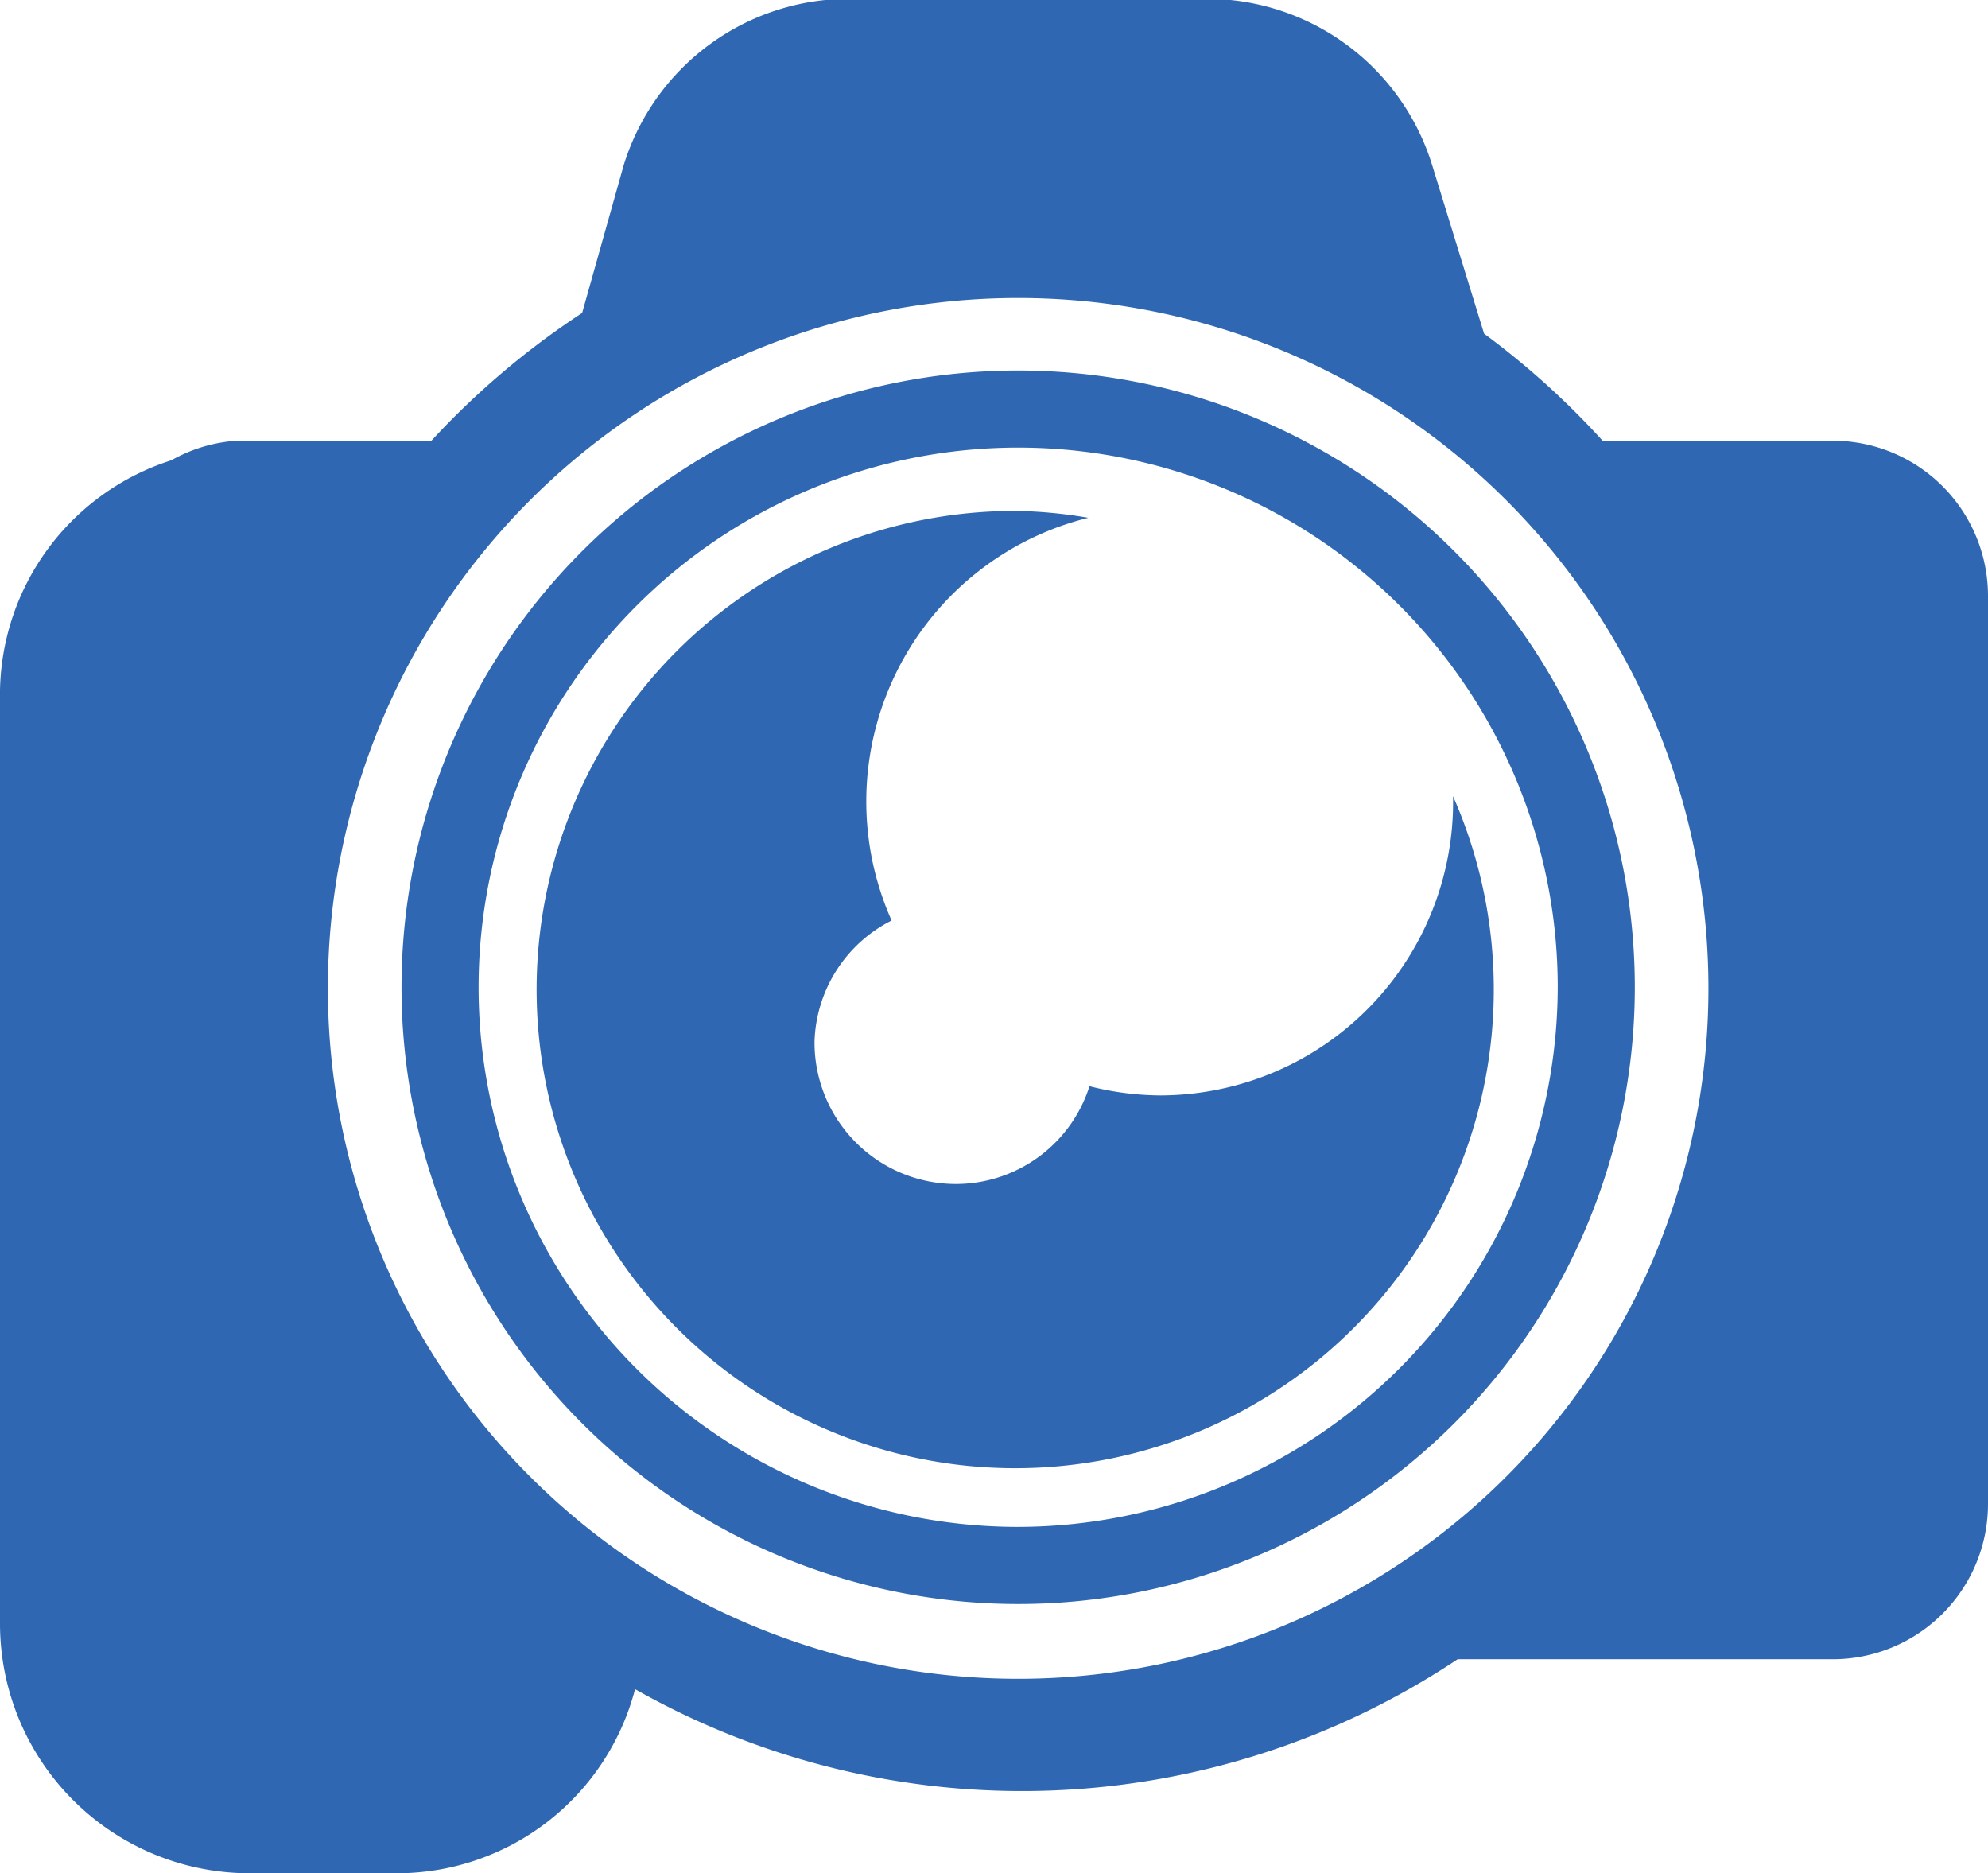
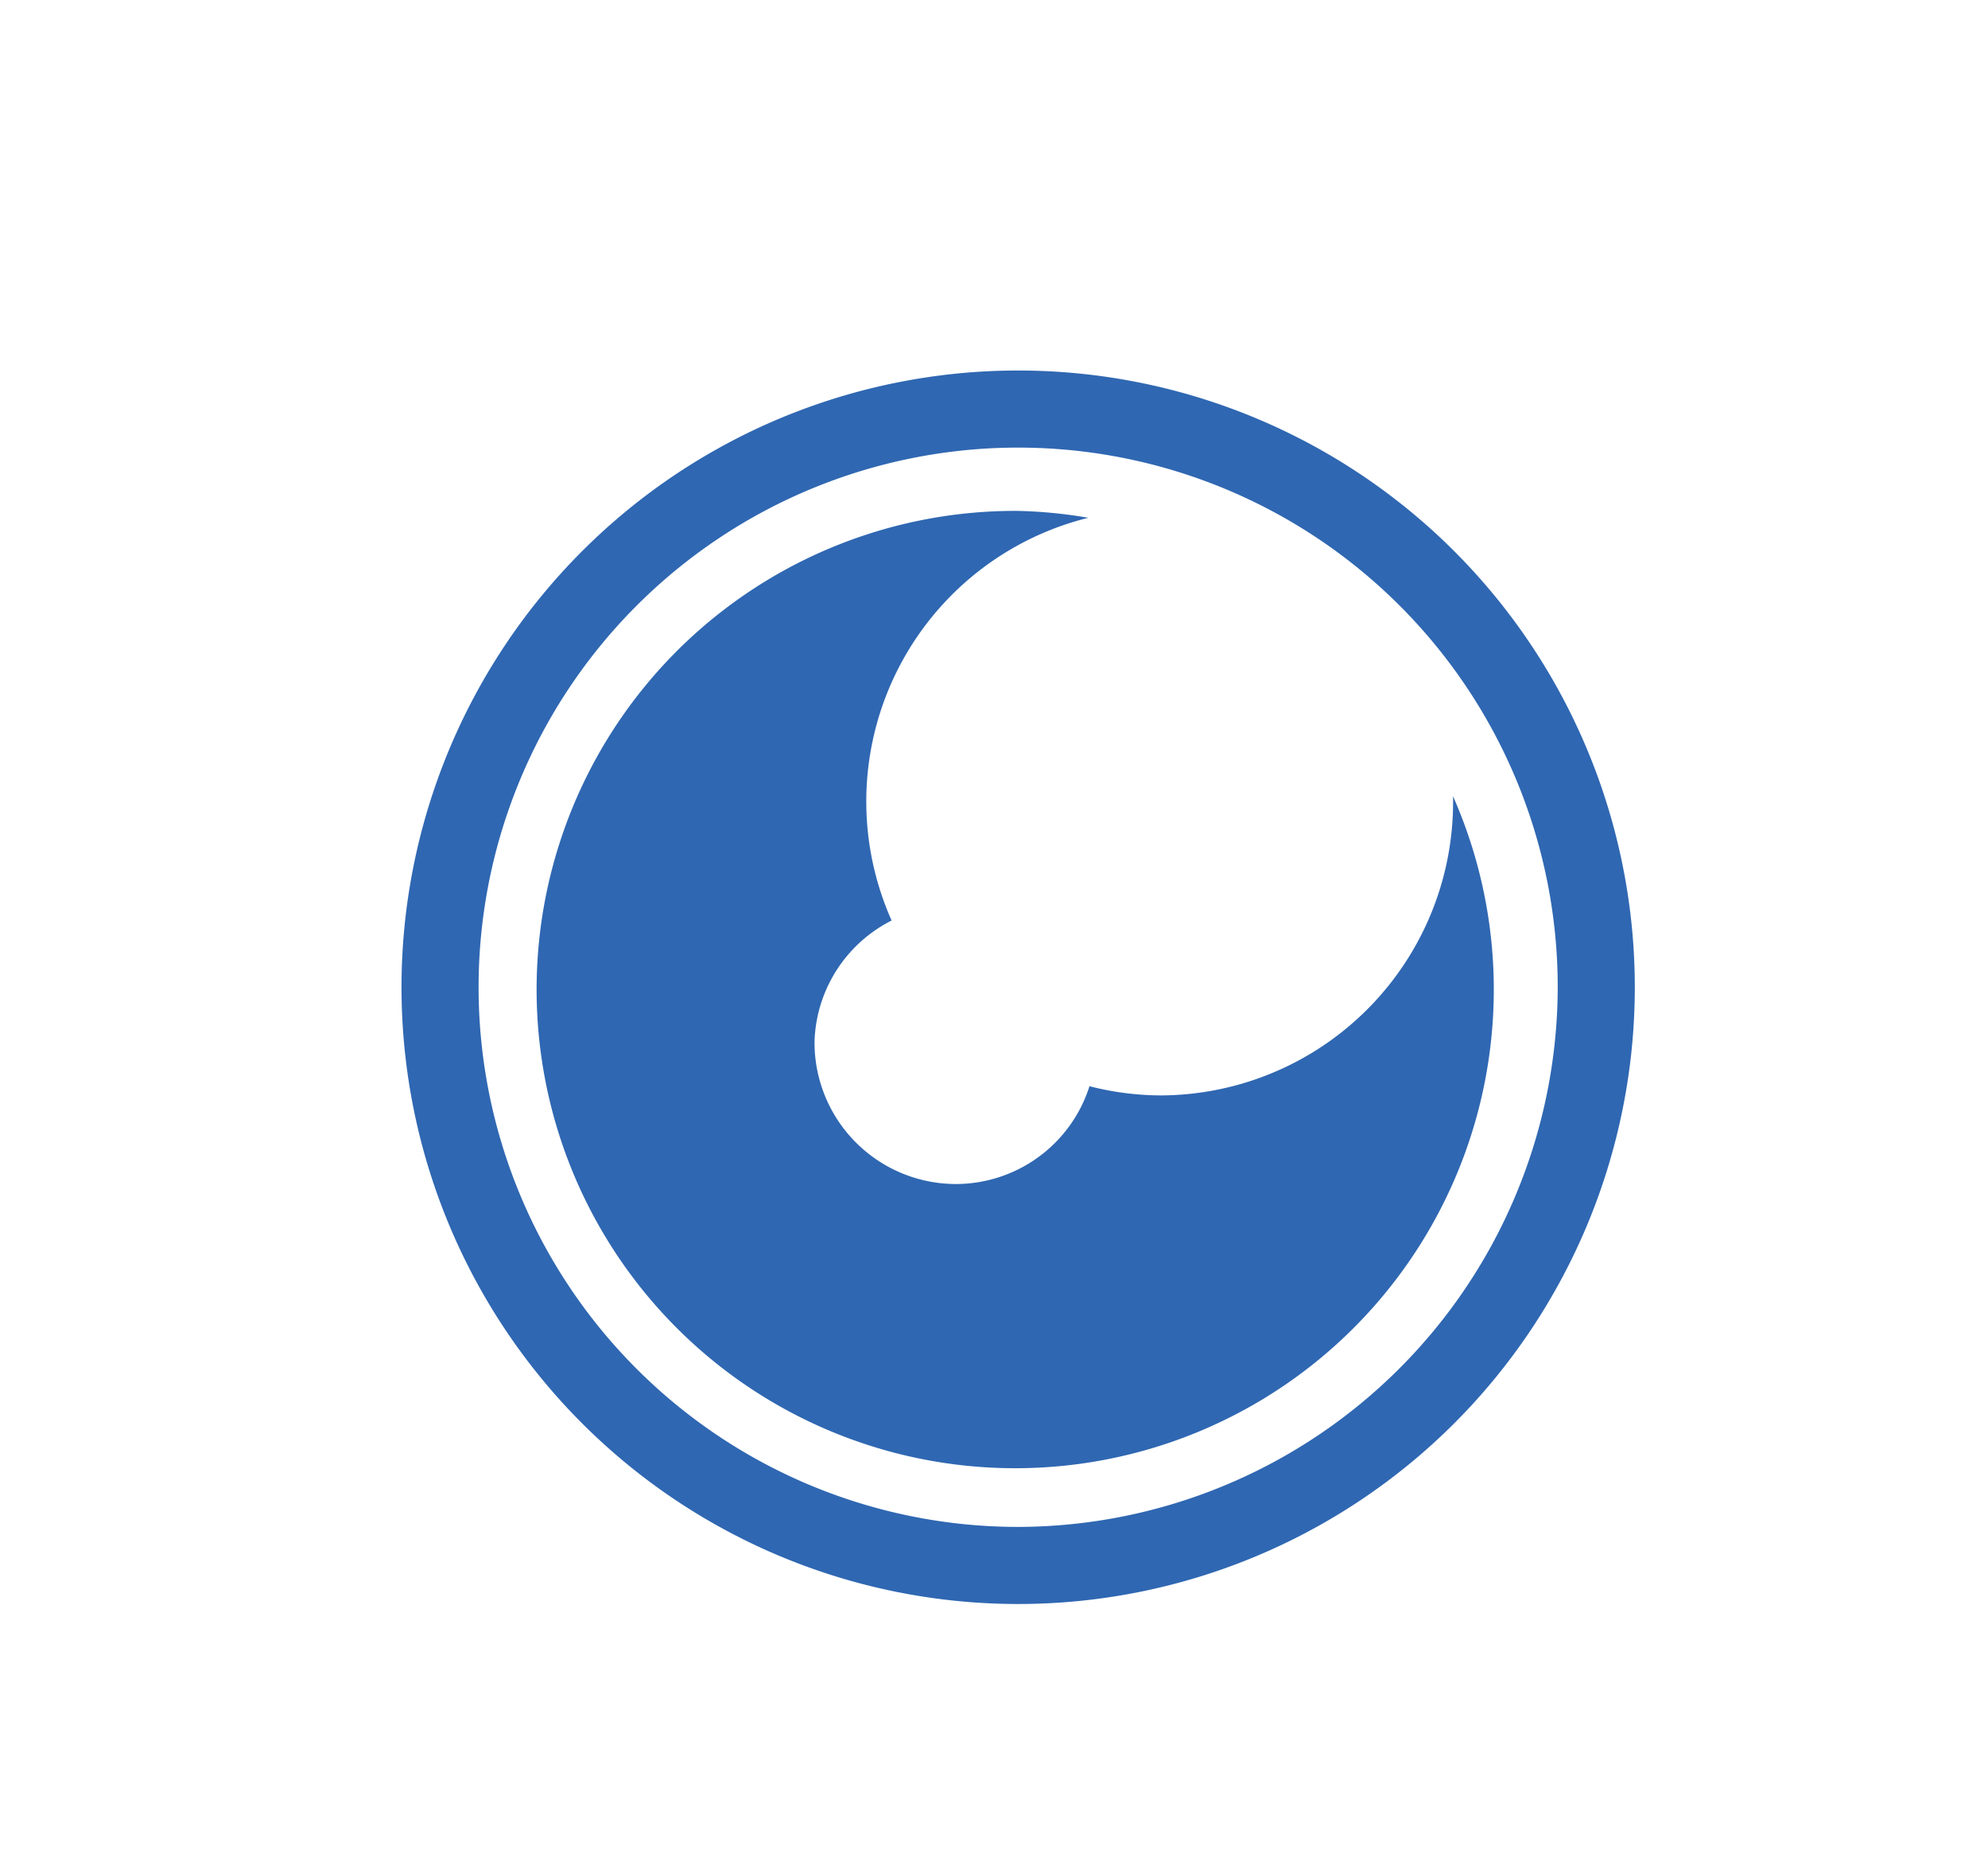
<svg xmlns="http://www.w3.org/2000/svg" viewBox="0 0 17.28 16.28">
  <defs>
    <style>.cls-1{fill:#2f67b2;}</style>
  </defs>
  <title>Asset 3</title>
  <g id="Layer_2" data-name="Layer 2">
    <g id="Layer_1-2" data-name="Layer 1">
      <path class="cls-1" d="M8.85,3.22a5.36,5.36,0,1,0,5.36,5.36A5.36,5.36,0,0,0,8.85,3.22Zm0,10.05a4.69,4.69,0,1,1,4.69-4.69A4.7,4.7,0,0,1,8.85,13.27Z" />
      <path class="cls-1" d="M10.09,9.52a2.53,2.53,0,0,1-.62-.08,1.22,1.22,0,0,1-1.16.85A1.23,1.23,0,0,1,7.08,9.05,1.22,1.22,0,0,1,7.75,8,2.54,2.54,0,0,1,9.46,4.5a4.09,4.09,0,0,0-.62-.06,4.16,4.16,0,1,0,3.79,2.48s0,0,0,0A2.55,2.55,0,0,1,10.09,9.52Z" />
-       <path class="cls-1" d="M15.93,3.83h-2A7,7,0,0,0,12.9,2.9l-.45-1.46a2.05,2.05,0,0,0-2-1.45H7.42a2.05,2.05,0,0,0-2,1.45L5.06,2.72A7,7,0,0,0,3.75,3.83H2.06A1.33,1.33,0,0,0,1.49,4,2.14,2.14,0,0,0,0,6v8.11a2.17,2.17,0,0,0,2.17,2.17h1.3a2.14,2.14,0,0,0,2.05-1.6,6.83,6.83,0,0,0,7.15-.26h3.26a1.35,1.35,0,0,0,1.35-1.35V5.18A1.35,1.35,0,0,0,15.93,3.83ZM8.85,14.59a6,6,0,1,1,6-6A6,6,0,0,1,8.85,14.59Z" />
    </g>
  </g>
</svg>